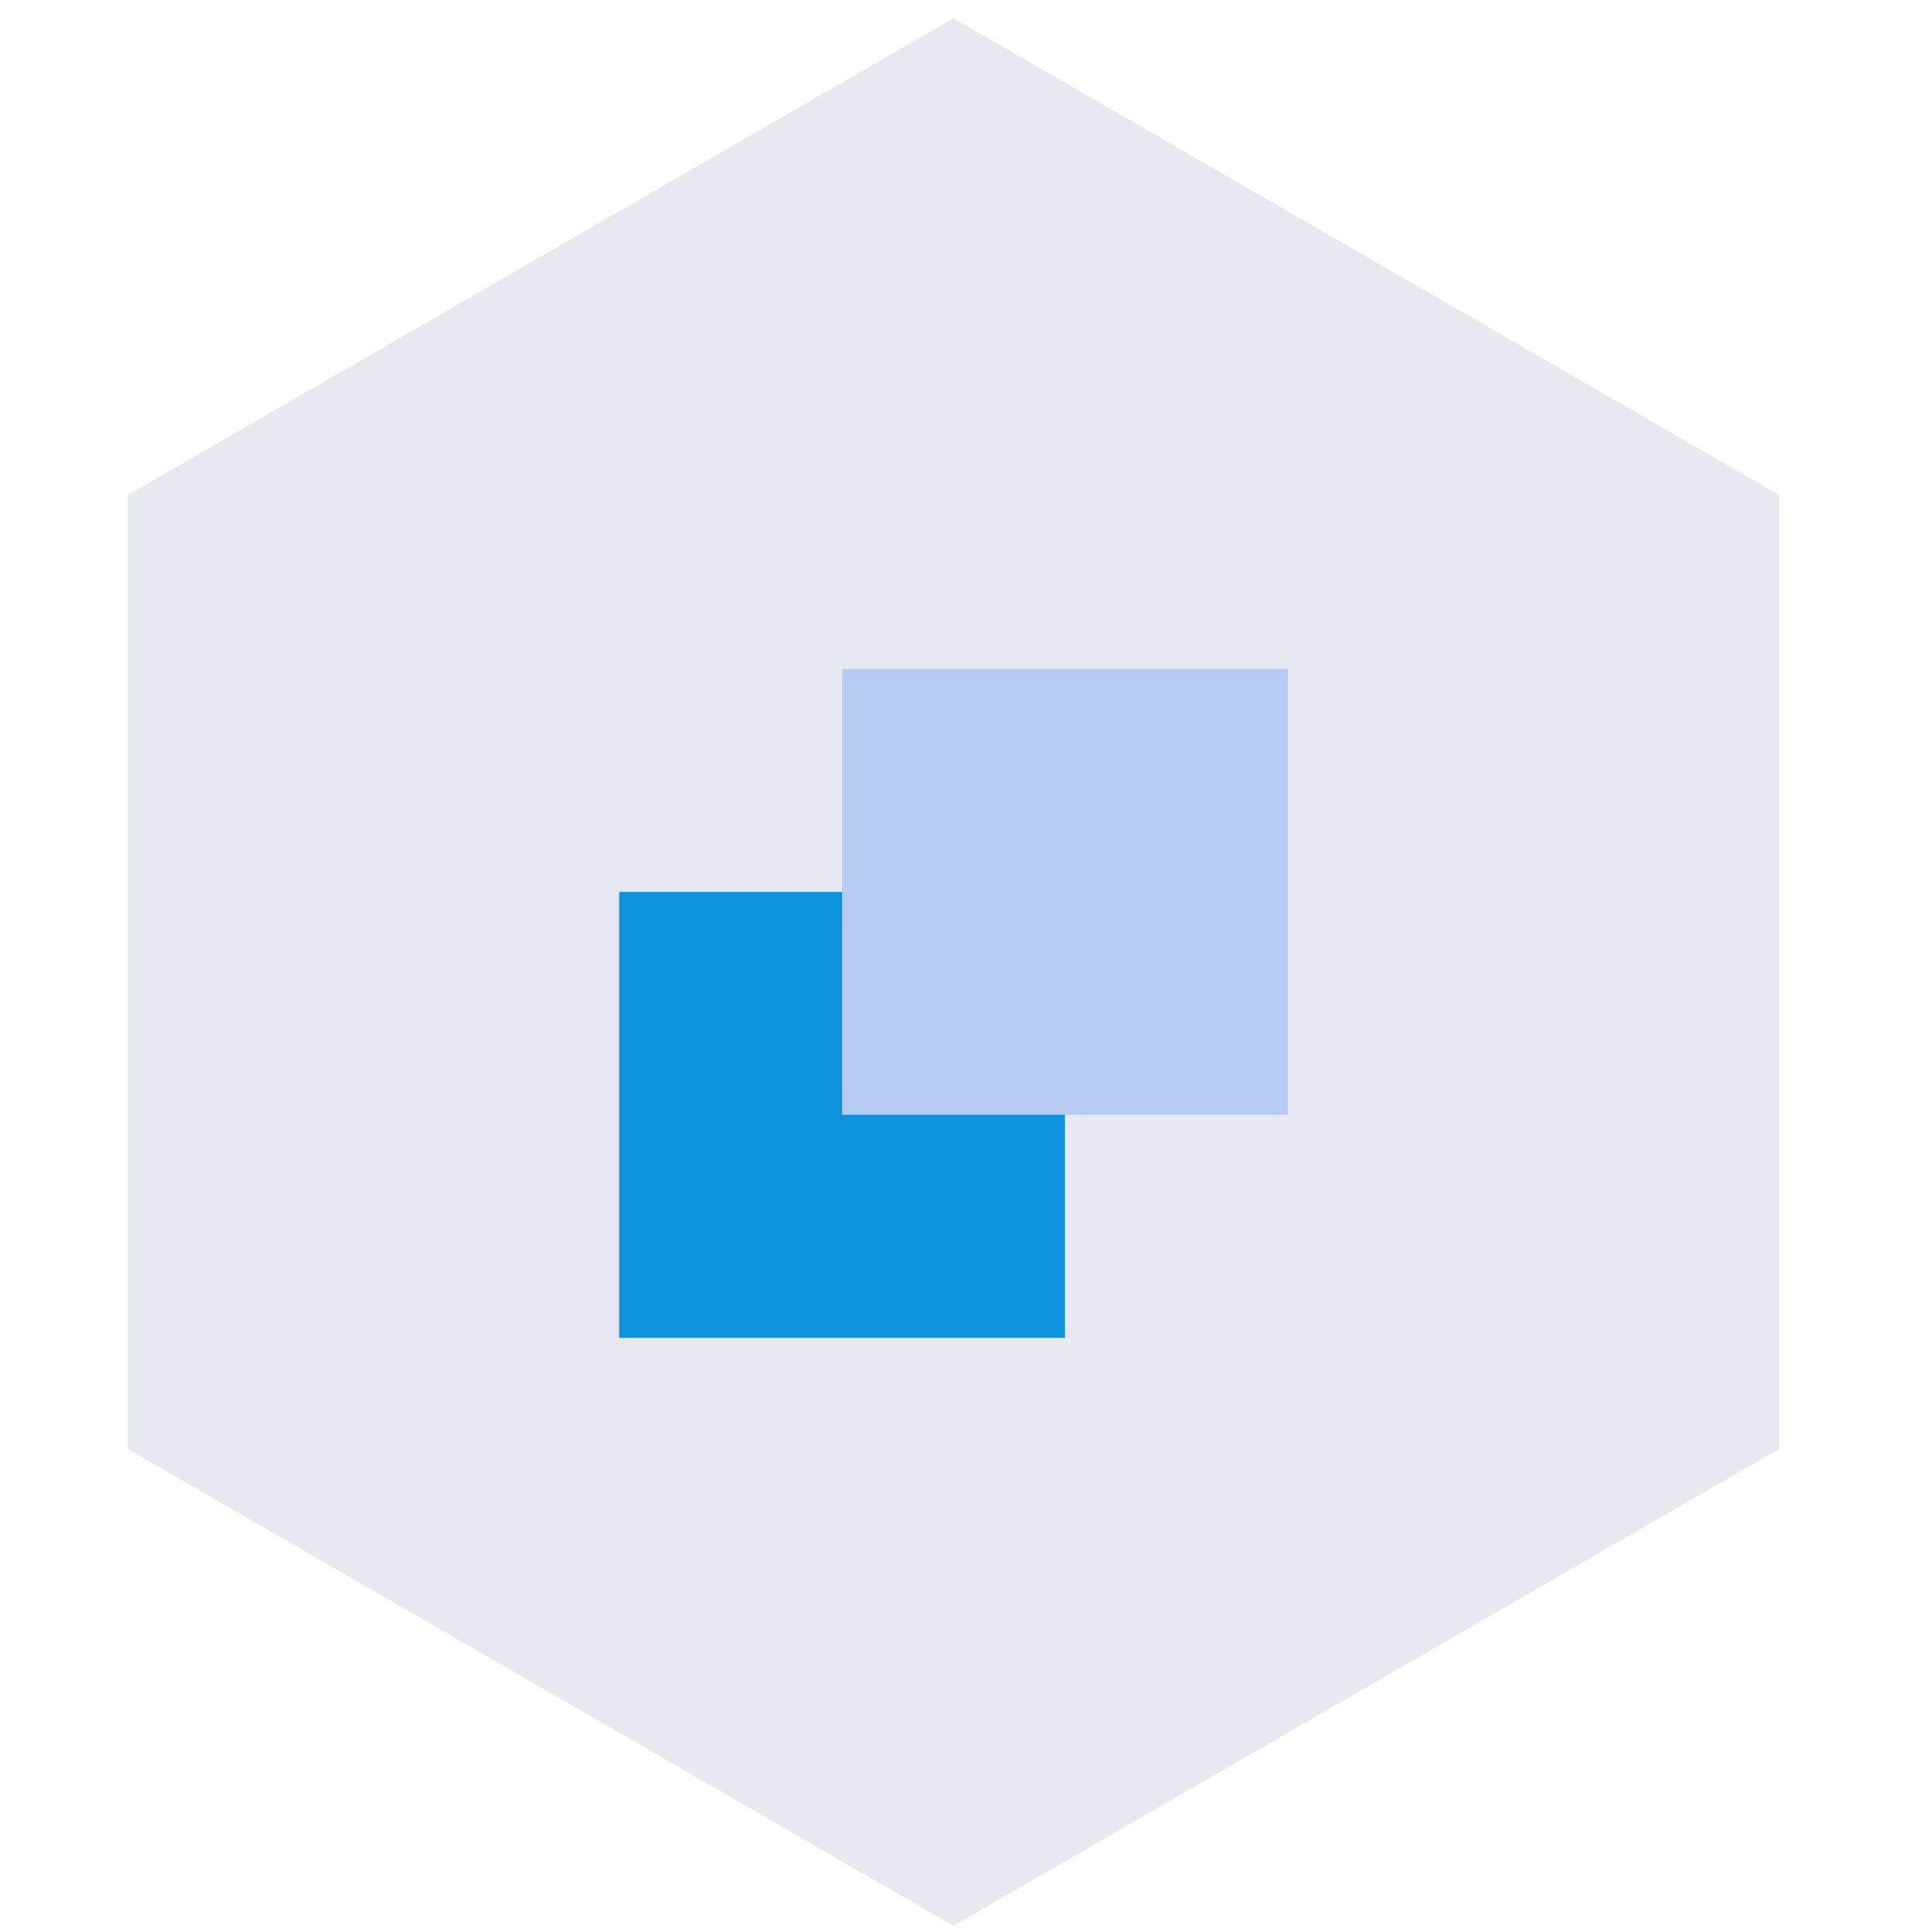
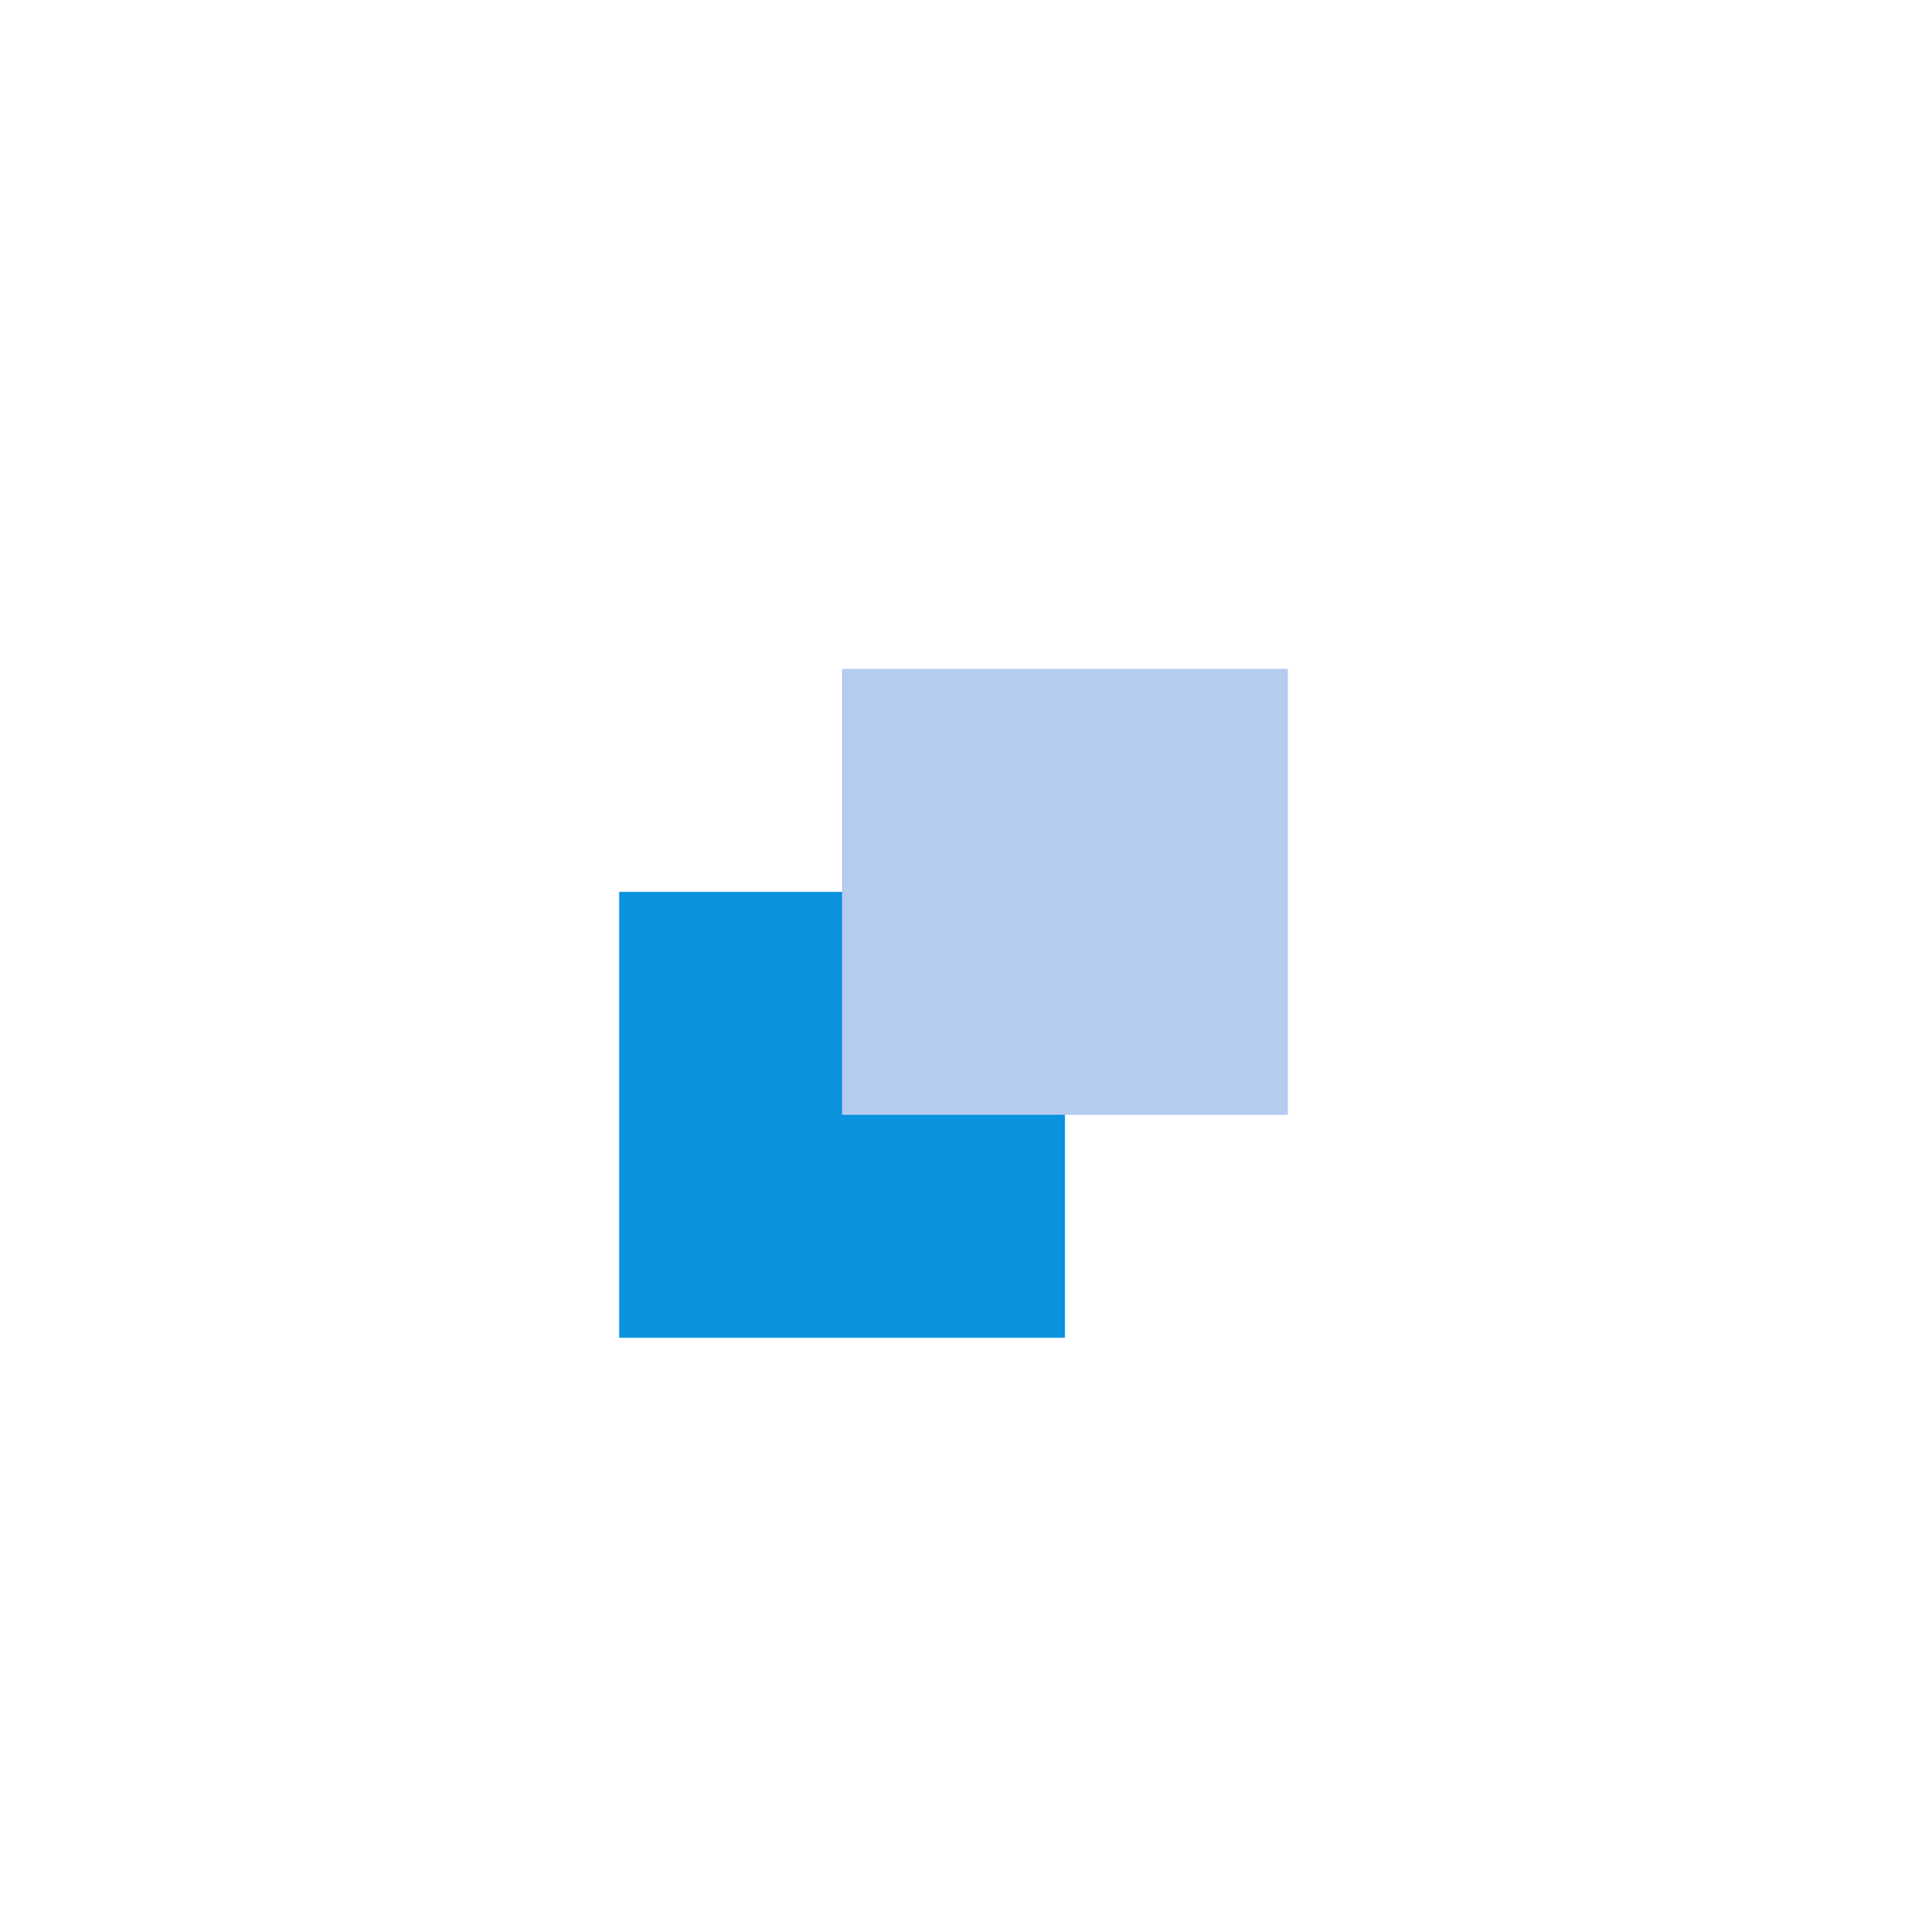
<svg xmlns="http://www.w3.org/2000/svg" width="77" height="78" viewBox="0 0 77 78" fill="none">
-   <path fill-rule="evenodd" clip-rule="evenodd" d="M38.5 0.735L71.842 19.985V58.485L38.5 77.735L5.158 58.485V19.985L38.5 0.735Z" fill="#E8E8F0" />
  <rect x="25" y="36" width="18" height="18" fill="#0B93DD" />
  <rect x="34" y="27" width="18" height="18" fill="#B5CBF0" />
</svg>